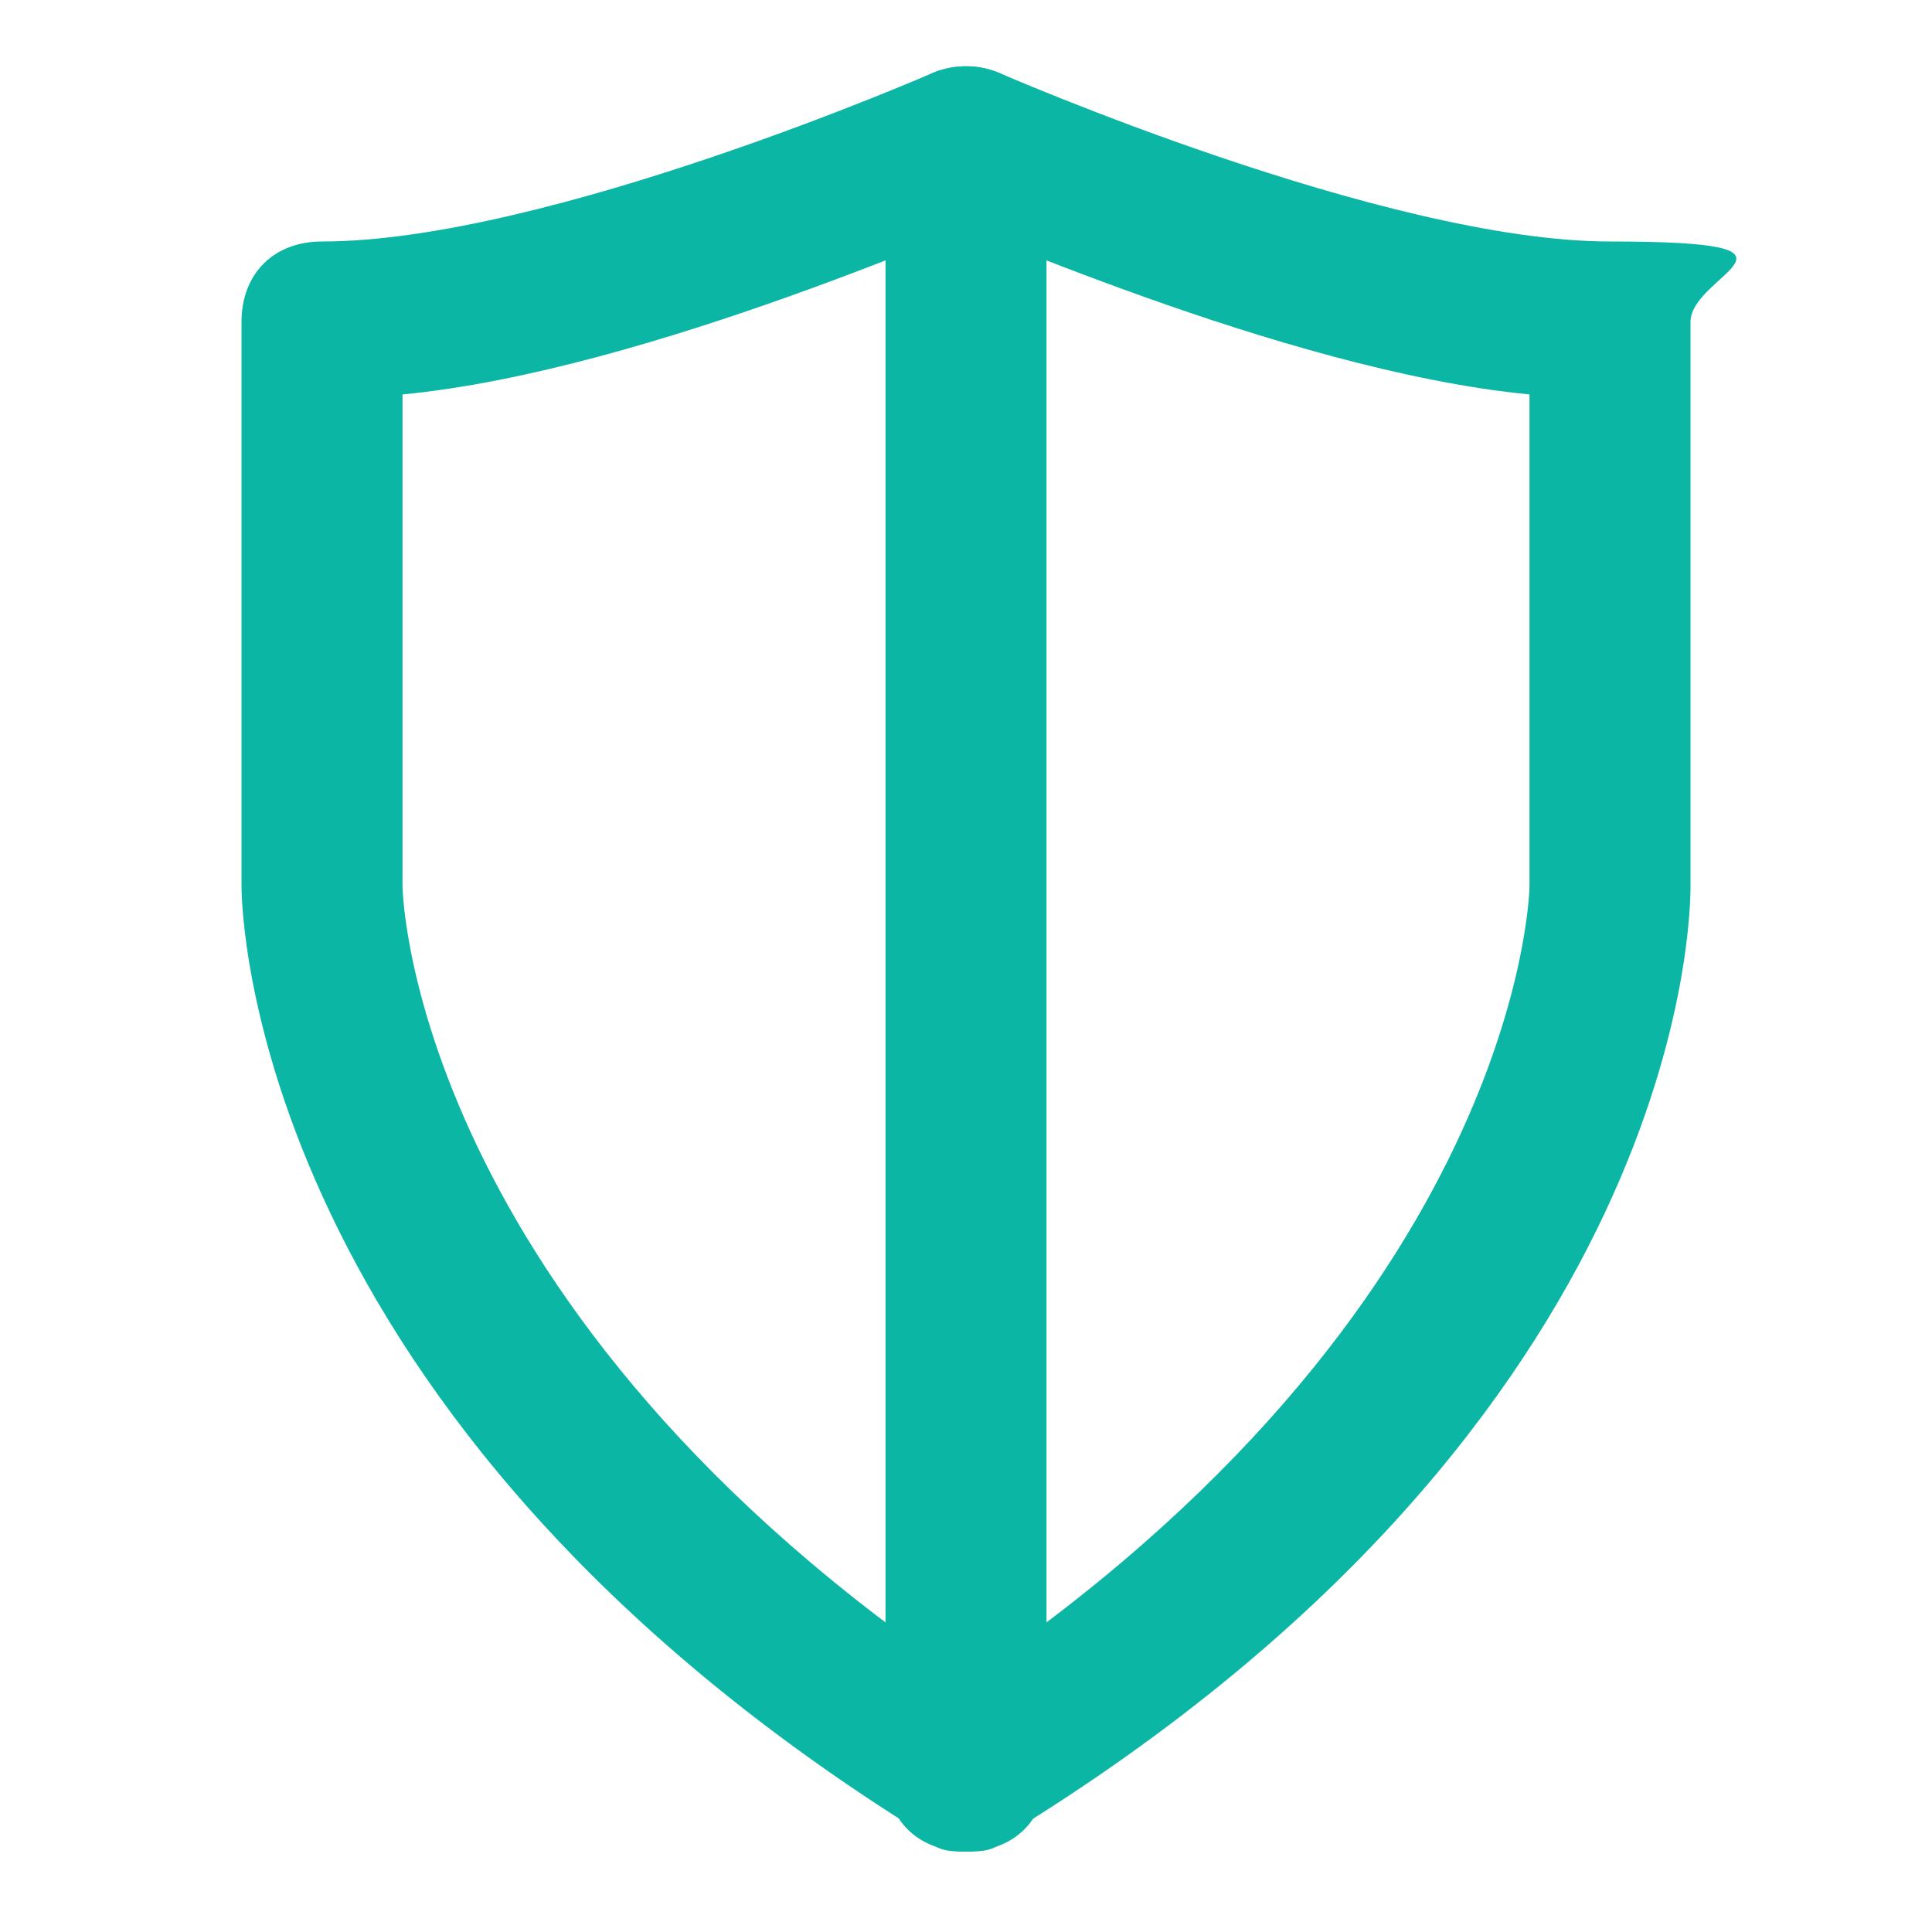
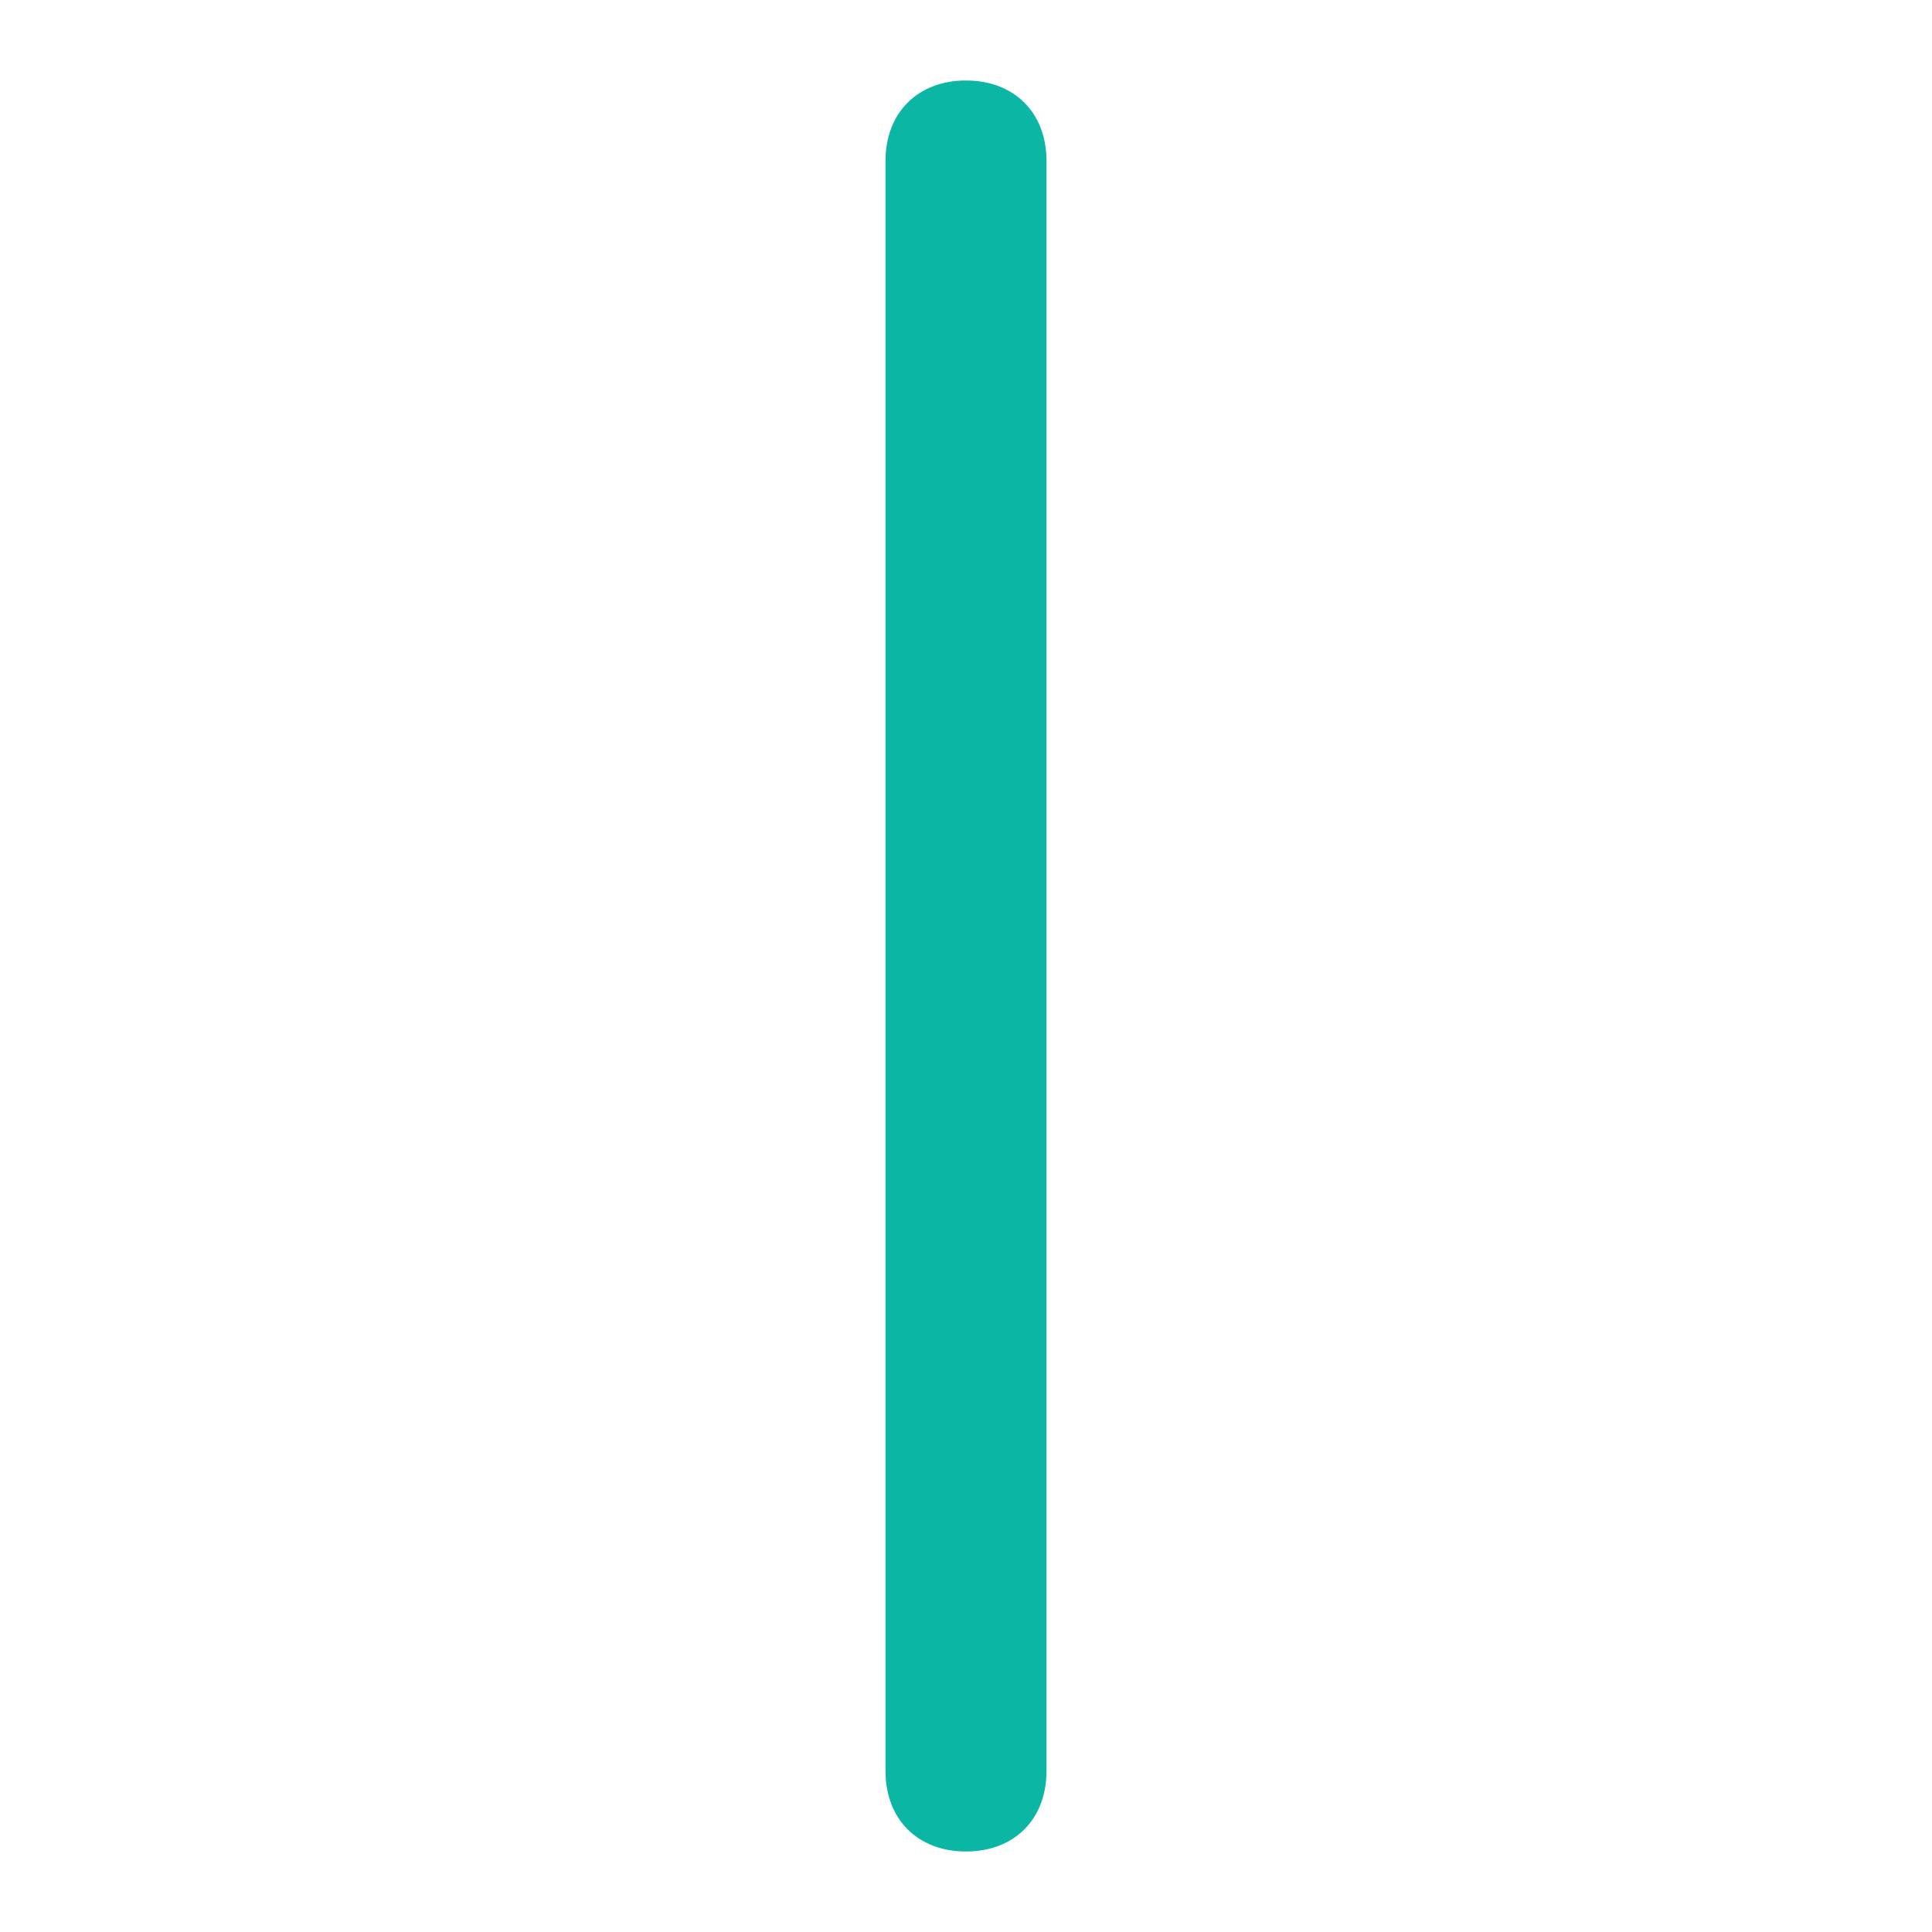
<svg xmlns="http://www.w3.org/2000/svg" id="Layer_1" version="1.1" viewBox="0 0 24 24">
  <defs>
    <style>
      .st0 {
        fill: #0cb6a5;
      }
    </style>
  </defs>
-   <path class="st0" d="M12,23c-.2,0-.4,0-.5-.2C3.1,17.6,3,11.3,3,11v-7c0-.6.4-1,1-1,2.8,0,7.6-2.1,7.6-2.1.5-.2,1.1,0,1.3.5s0,1.1-.5,1.3c-.2,0-4.3,1.9-7.4,2.2v6.1c0,.2.2,5.5,7.5,10.2.5.3.6.9.3,1.4-.1.2-.5.4-.8.4Z" />
  <path class="st0" d="M12,23c-.6,0-1-.4-1-1V2c0-.6.4-1,1-1s1,.4,1,1v20c0,.6-.4,1-1,1Z" />
-   <path class="st0" d="M11.2,22.6c-.3-.5-.2-1.1.3-1.4,7.3-4.7,7.5-10,7.5-10.2v-6.1c-3.1-.3-7.2-2.2-7.4-2.2-.5-.2-.7-.8-.5-1.3s.8-.7,1.3-.5c0,0,4.8,2.1,7.6,2.1s1,.4,1,1v7c0,.3,0,6.6-8.5,11.8-.1.2-.3.2-.5.2-.3,0-.7-.2-.8-.4Z" />
</svg>